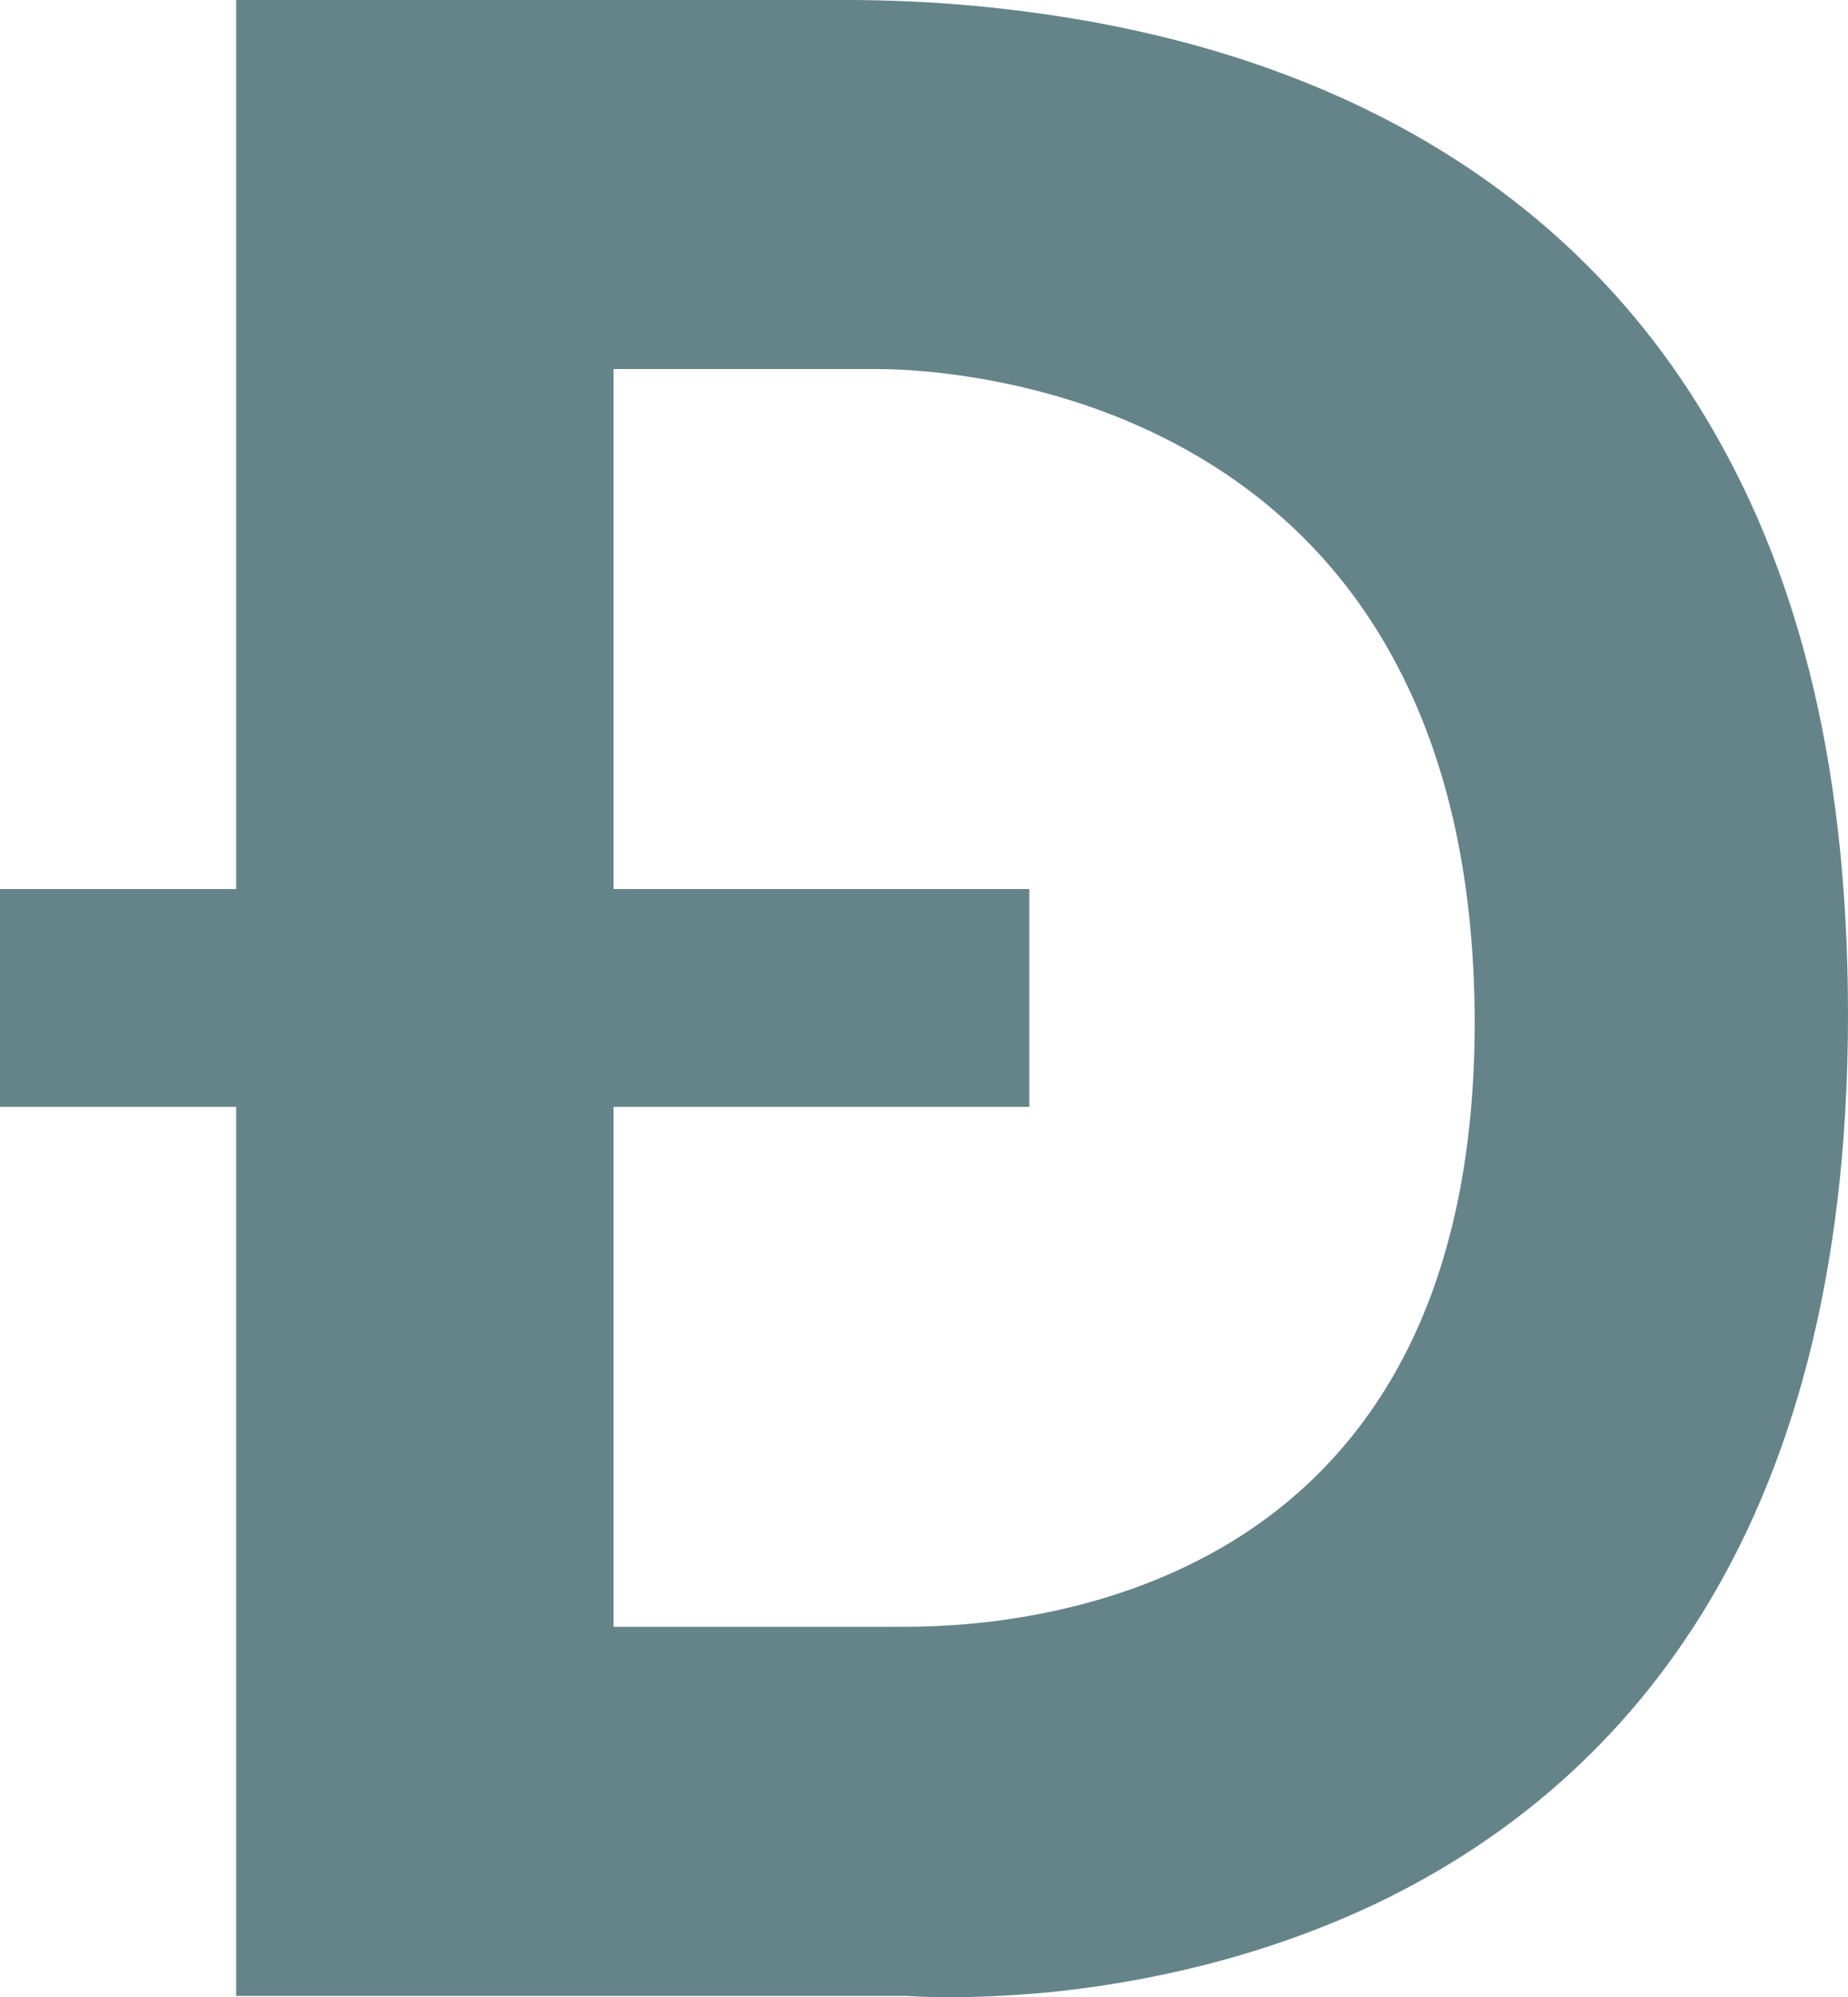
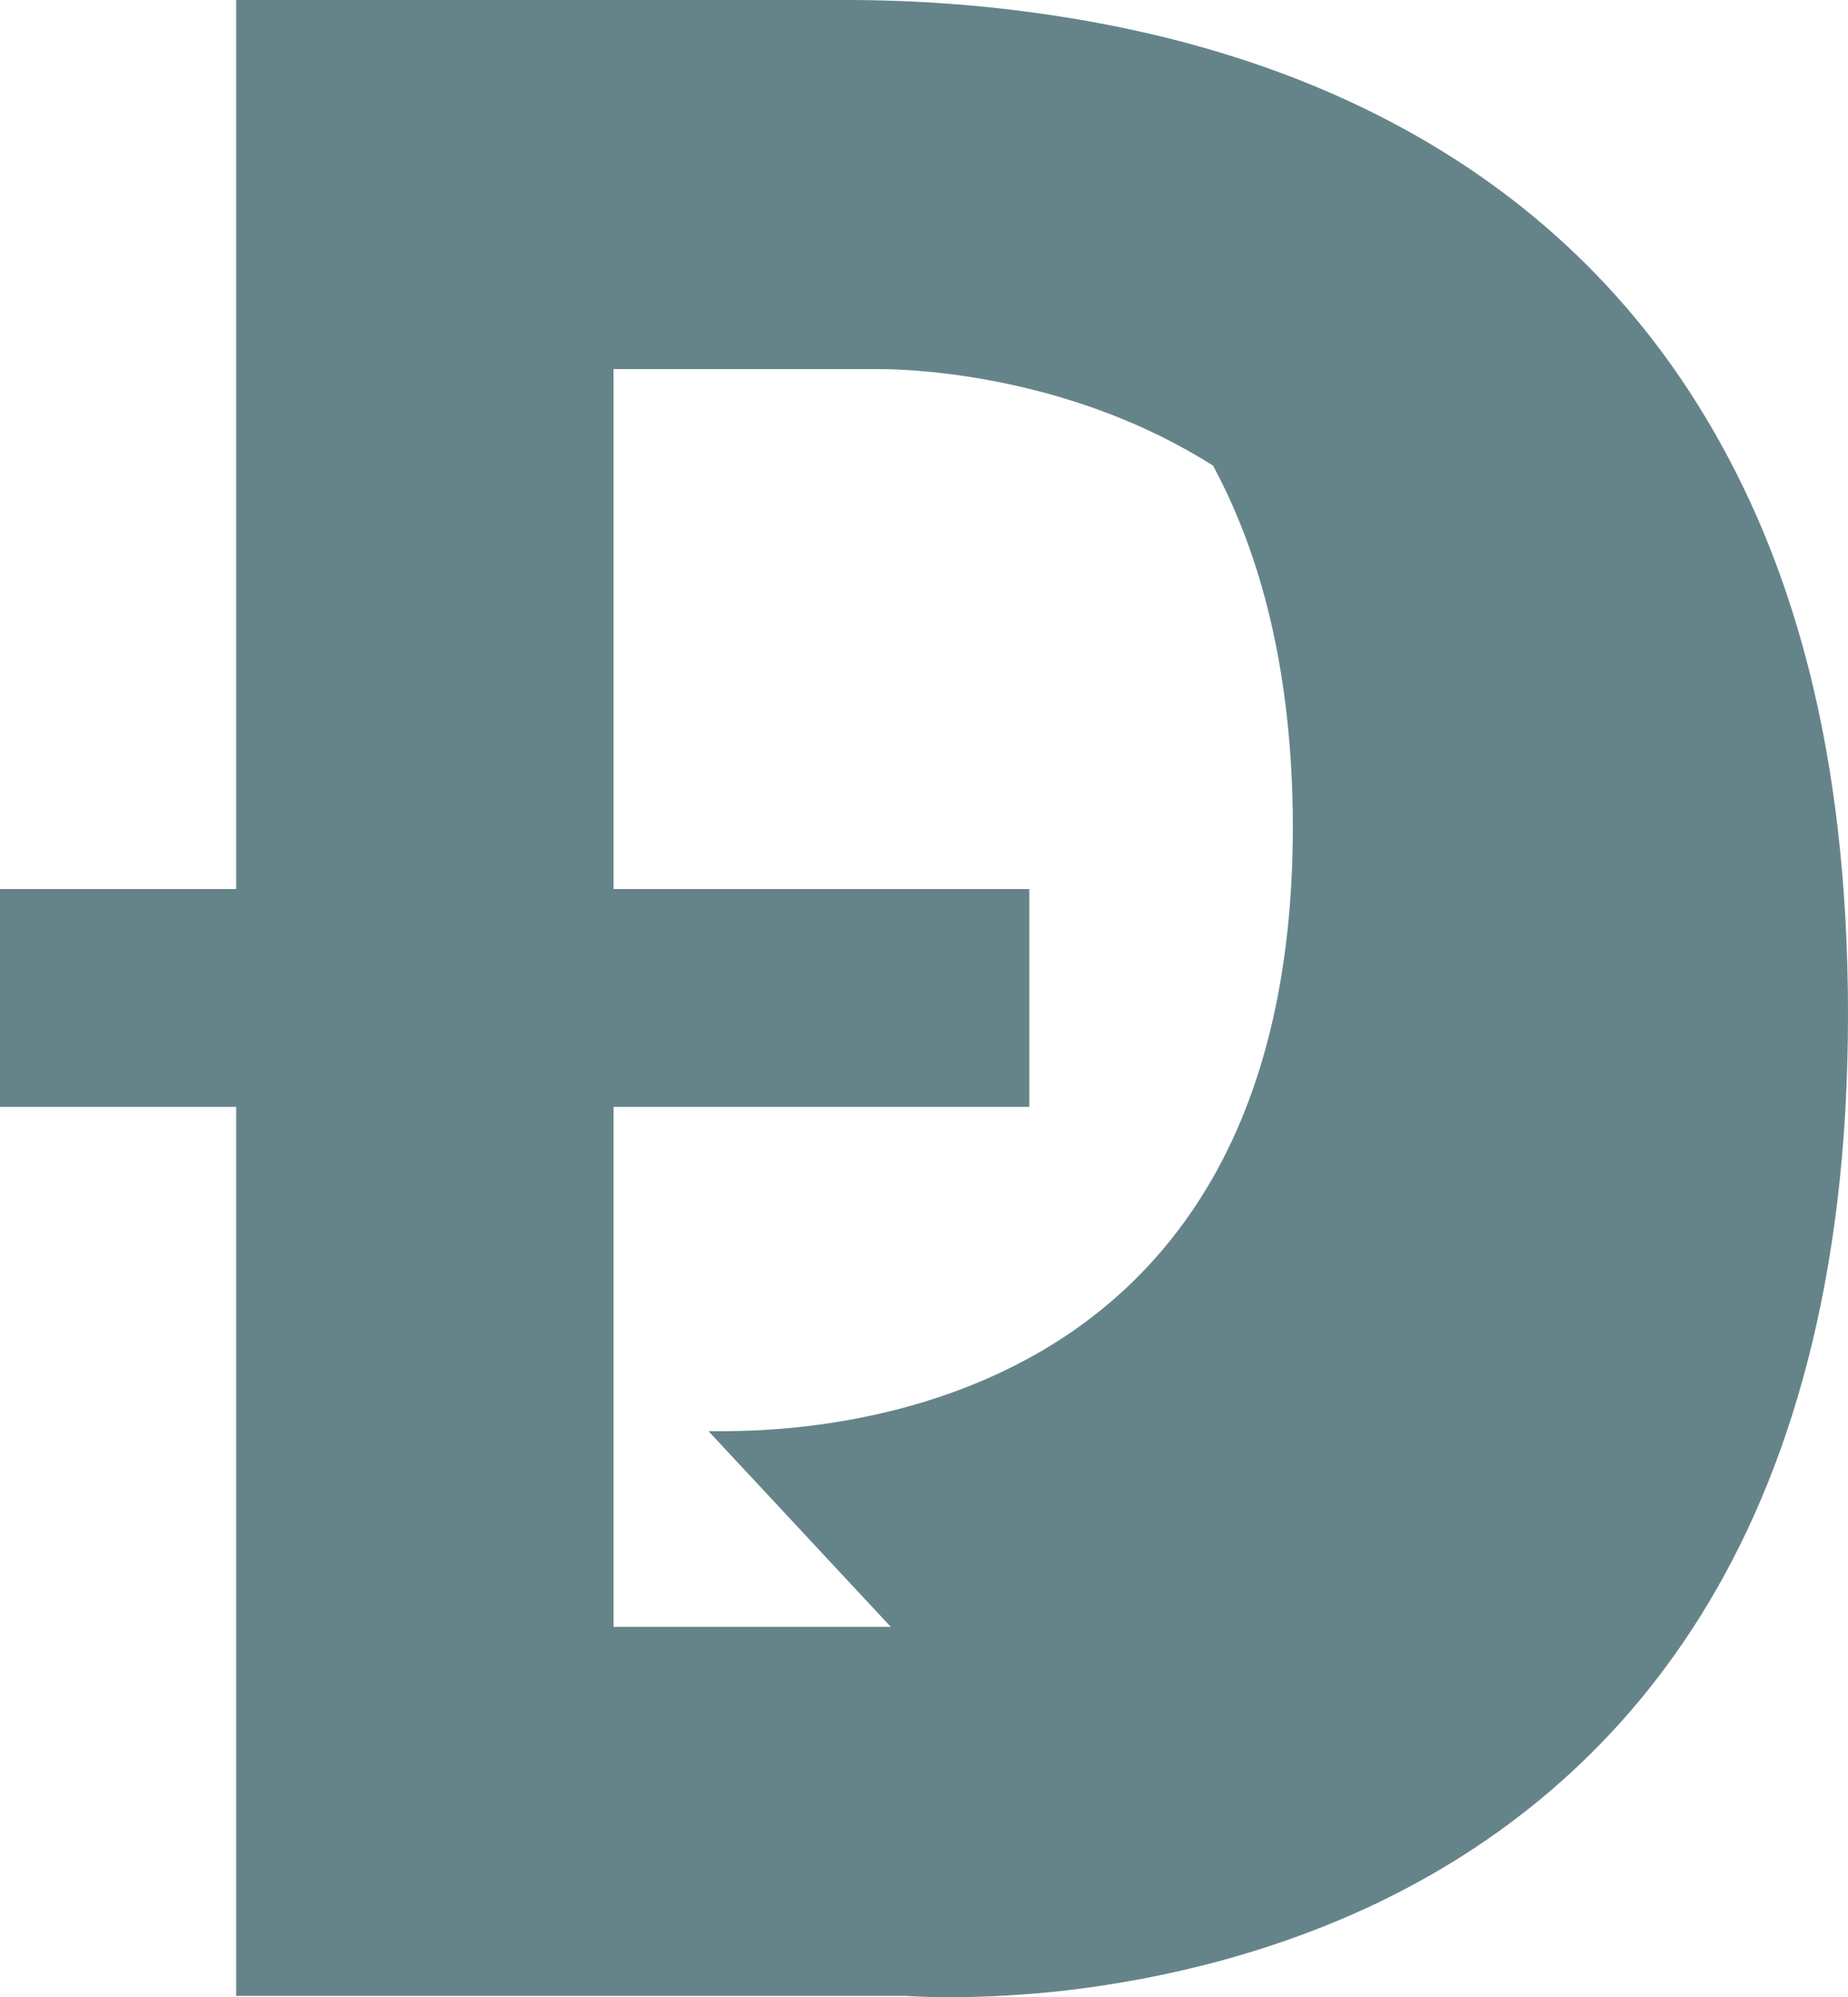
<svg xmlns="http://www.w3.org/2000/svg" id="Ebene_2" data-name="Ebene 2" viewBox="0 0 50 54">
  <defs>
    <style>
      .cls-1 {
        fill: #65848a;
      }
    </style>
  </defs>
  <g id="Ebene_1-2" data-name="Ebene 1">
-     <path class="cls-1" d="M21.94,0H6.39v24.04H0v5.89h6.39v24.04h18.13s1.59.13,3.98-.11c2.39-.25,5.57-.88,8.76-2.4,3.19-1.53,6.37-3.95,8.76-7.78,2.39-3.83,3.98-9.07,3.98-16.24s-1.52-12.29-3.87-16.18c-2.34-3.89-5.5-6.44-8.78-8.11-3.28-1.67-6.67-2.45-9.47-2.82C25.08-.05,22.86,0,21.94,0ZM24.1,43.99h-7.5v-14.06h11.25v-5.89h-11.25v-14.06h7.15c.67,0,2.01.07,3.65.43,1.64.36,3.57,1.01,5.42,2.18s3.62,2.86,4.92,5.29c1.31,2.43,2.15,5.61,2.16,9.75,0,4.14-.86,7.24-2.19,9.55-1.33,2.31-3.12,3.84-4.98,4.85-1.86,1.01-3.77,1.5-5.35,1.74-1.57.24-2.8.22-3.29.22Z" />
+     <path class="cls-1" d="M21.94,0H6.39v24.04H0v5.89h6.39v24.04h18.13s1.59.13,3.98-.11c2.39-.25,5.57-.88,8.76-2.4,3.19-1.53,6.37-3.95,8.76-7.78,2.39-3.83,3.98-9.07,3.98-16.24s-1.52-12.29-3.87-16.18c-2.34-3.89-5.5-6.44-8.78-8.11-3.28-1.67-6.67-2.45-9.47-2.82C25.08-.05,22.86,0,21.94,0ZM24.1,43.99h-7.5v-14.06h11.25v-5.89h-11.25v-14.06h7.15c.67,0,2.01.07,3.65.43,1.64.36,3.57,1.01,5.42,2.18c1.31,2.43,2.15,5.61,2.16,9.75,0,4.14-.86,7.24-2.19,9.55-1.33,2.31-3.12,3.84-4.98,4.85-1.86,1.01-3.77,1.5-5.35,1.74-1.57.24-2.8.22-3.29.22Z" />
  </g>
</svg>